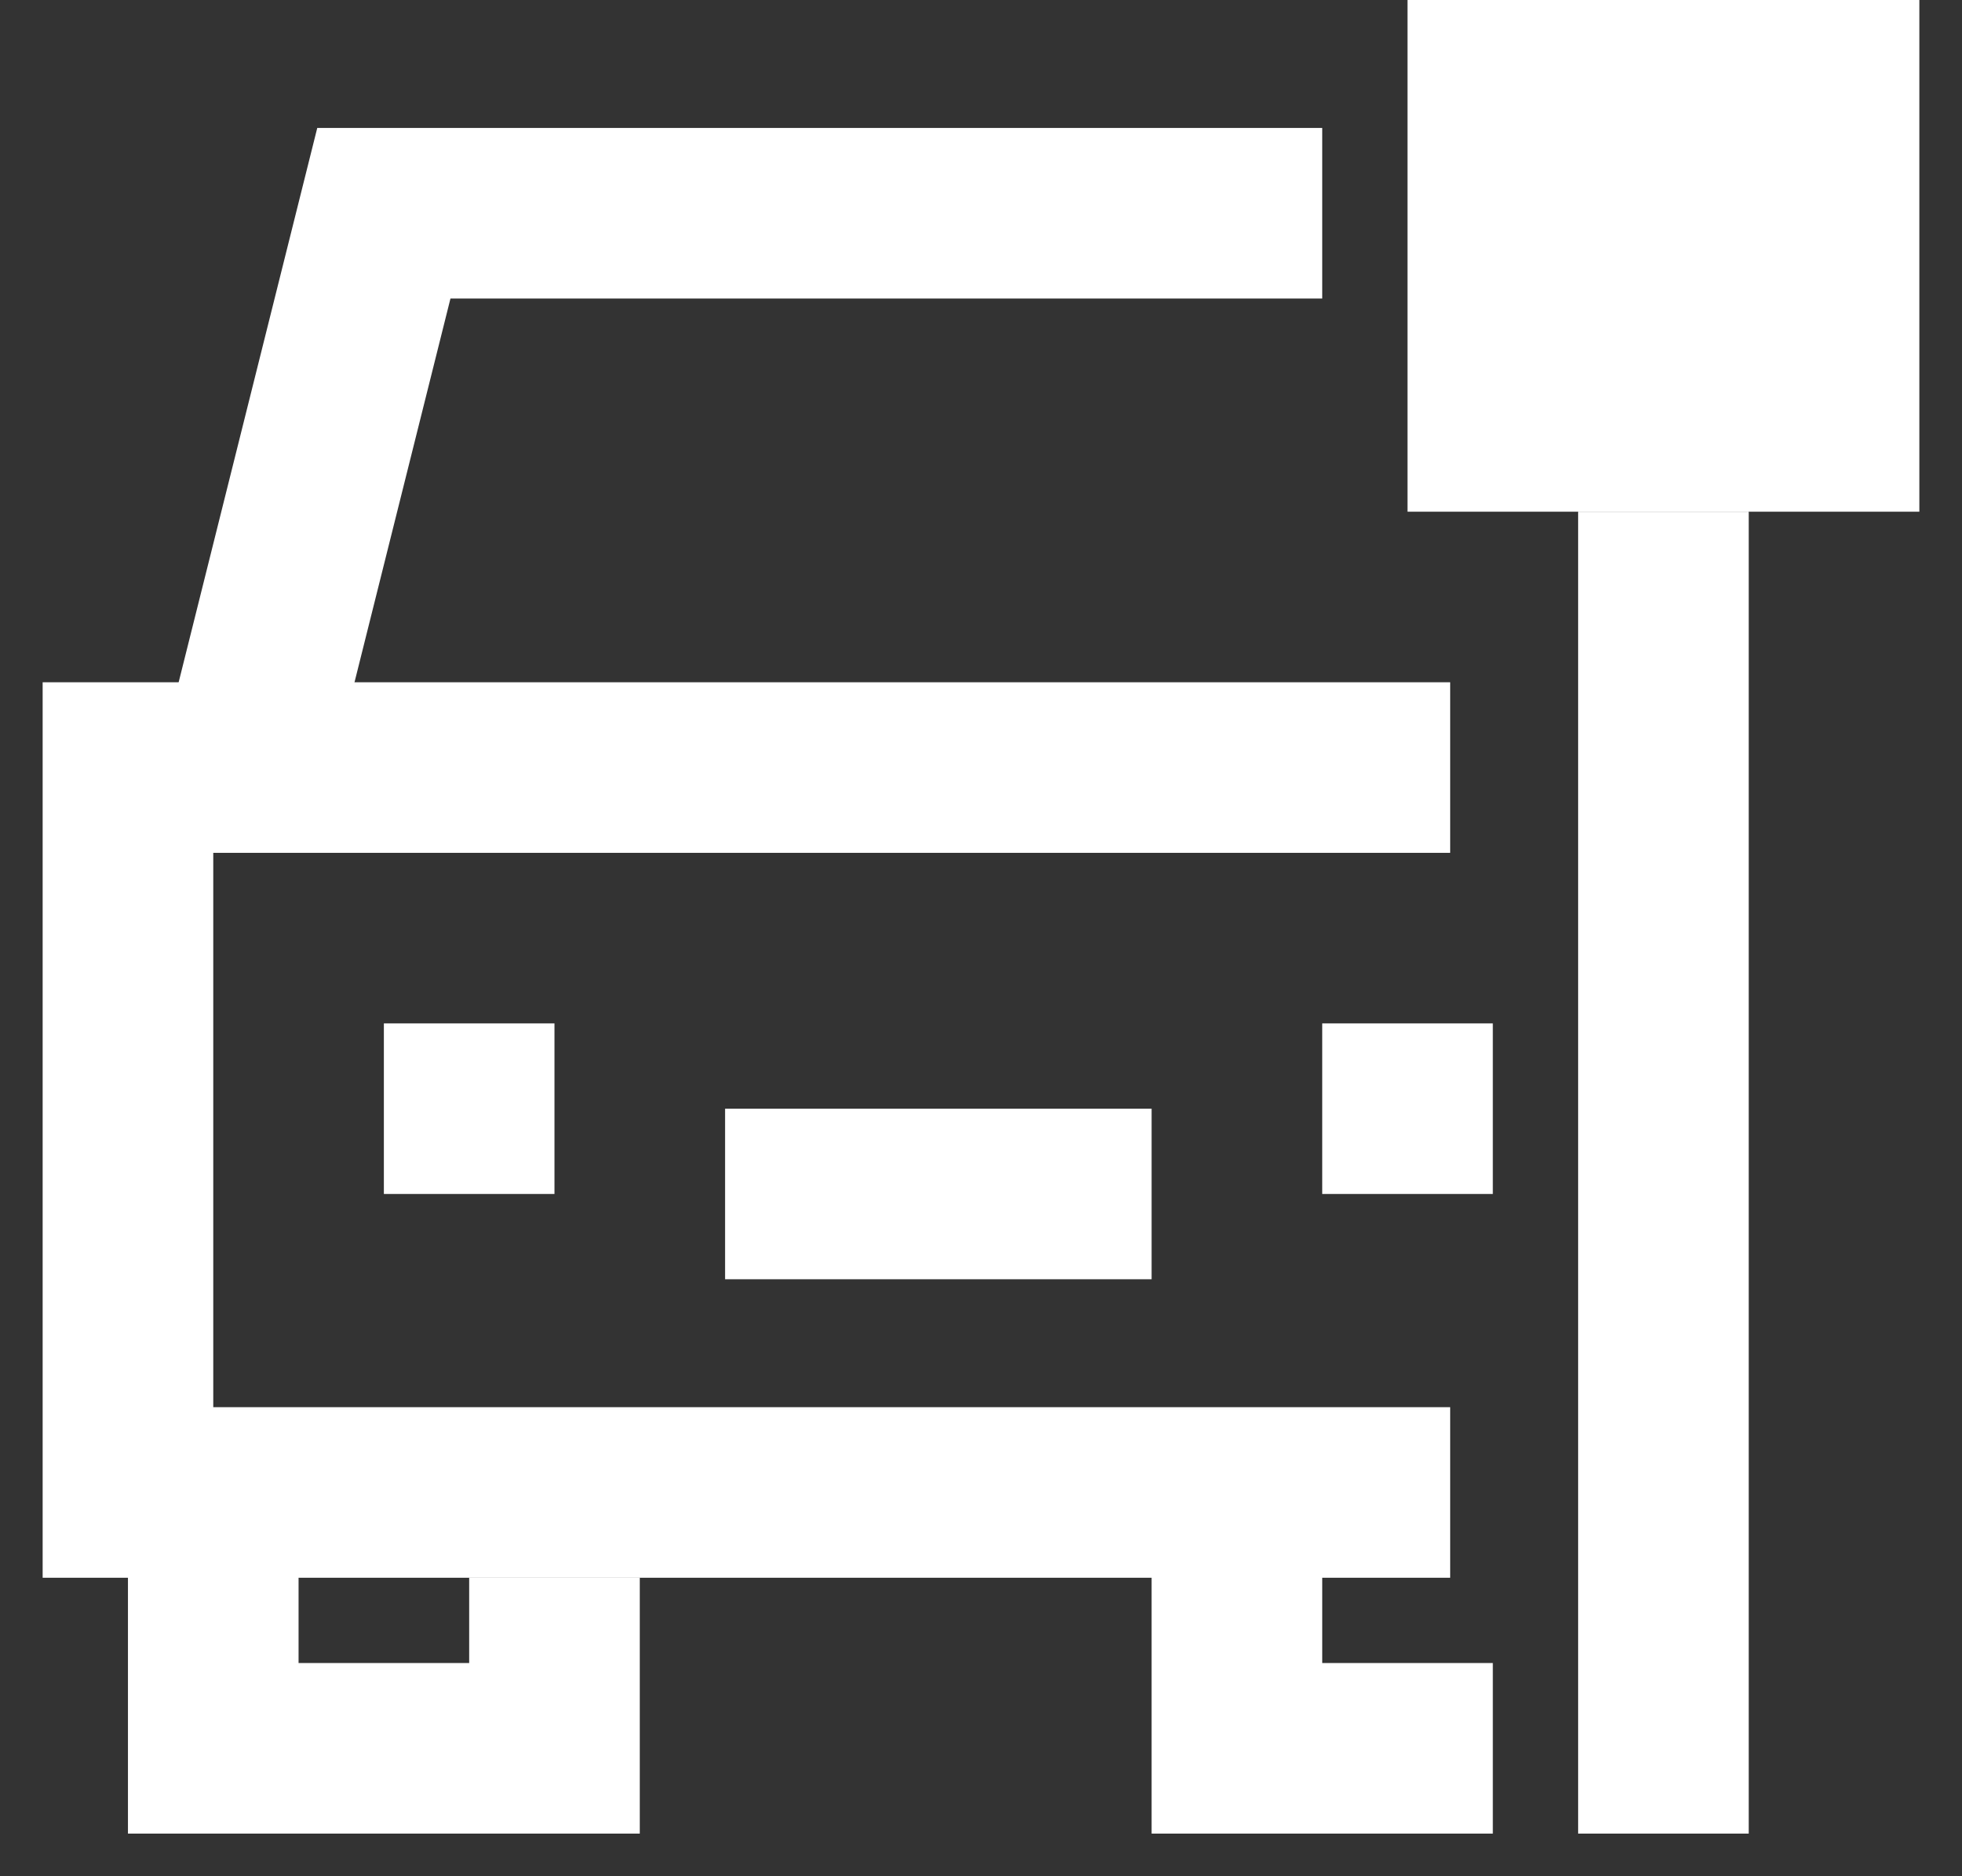
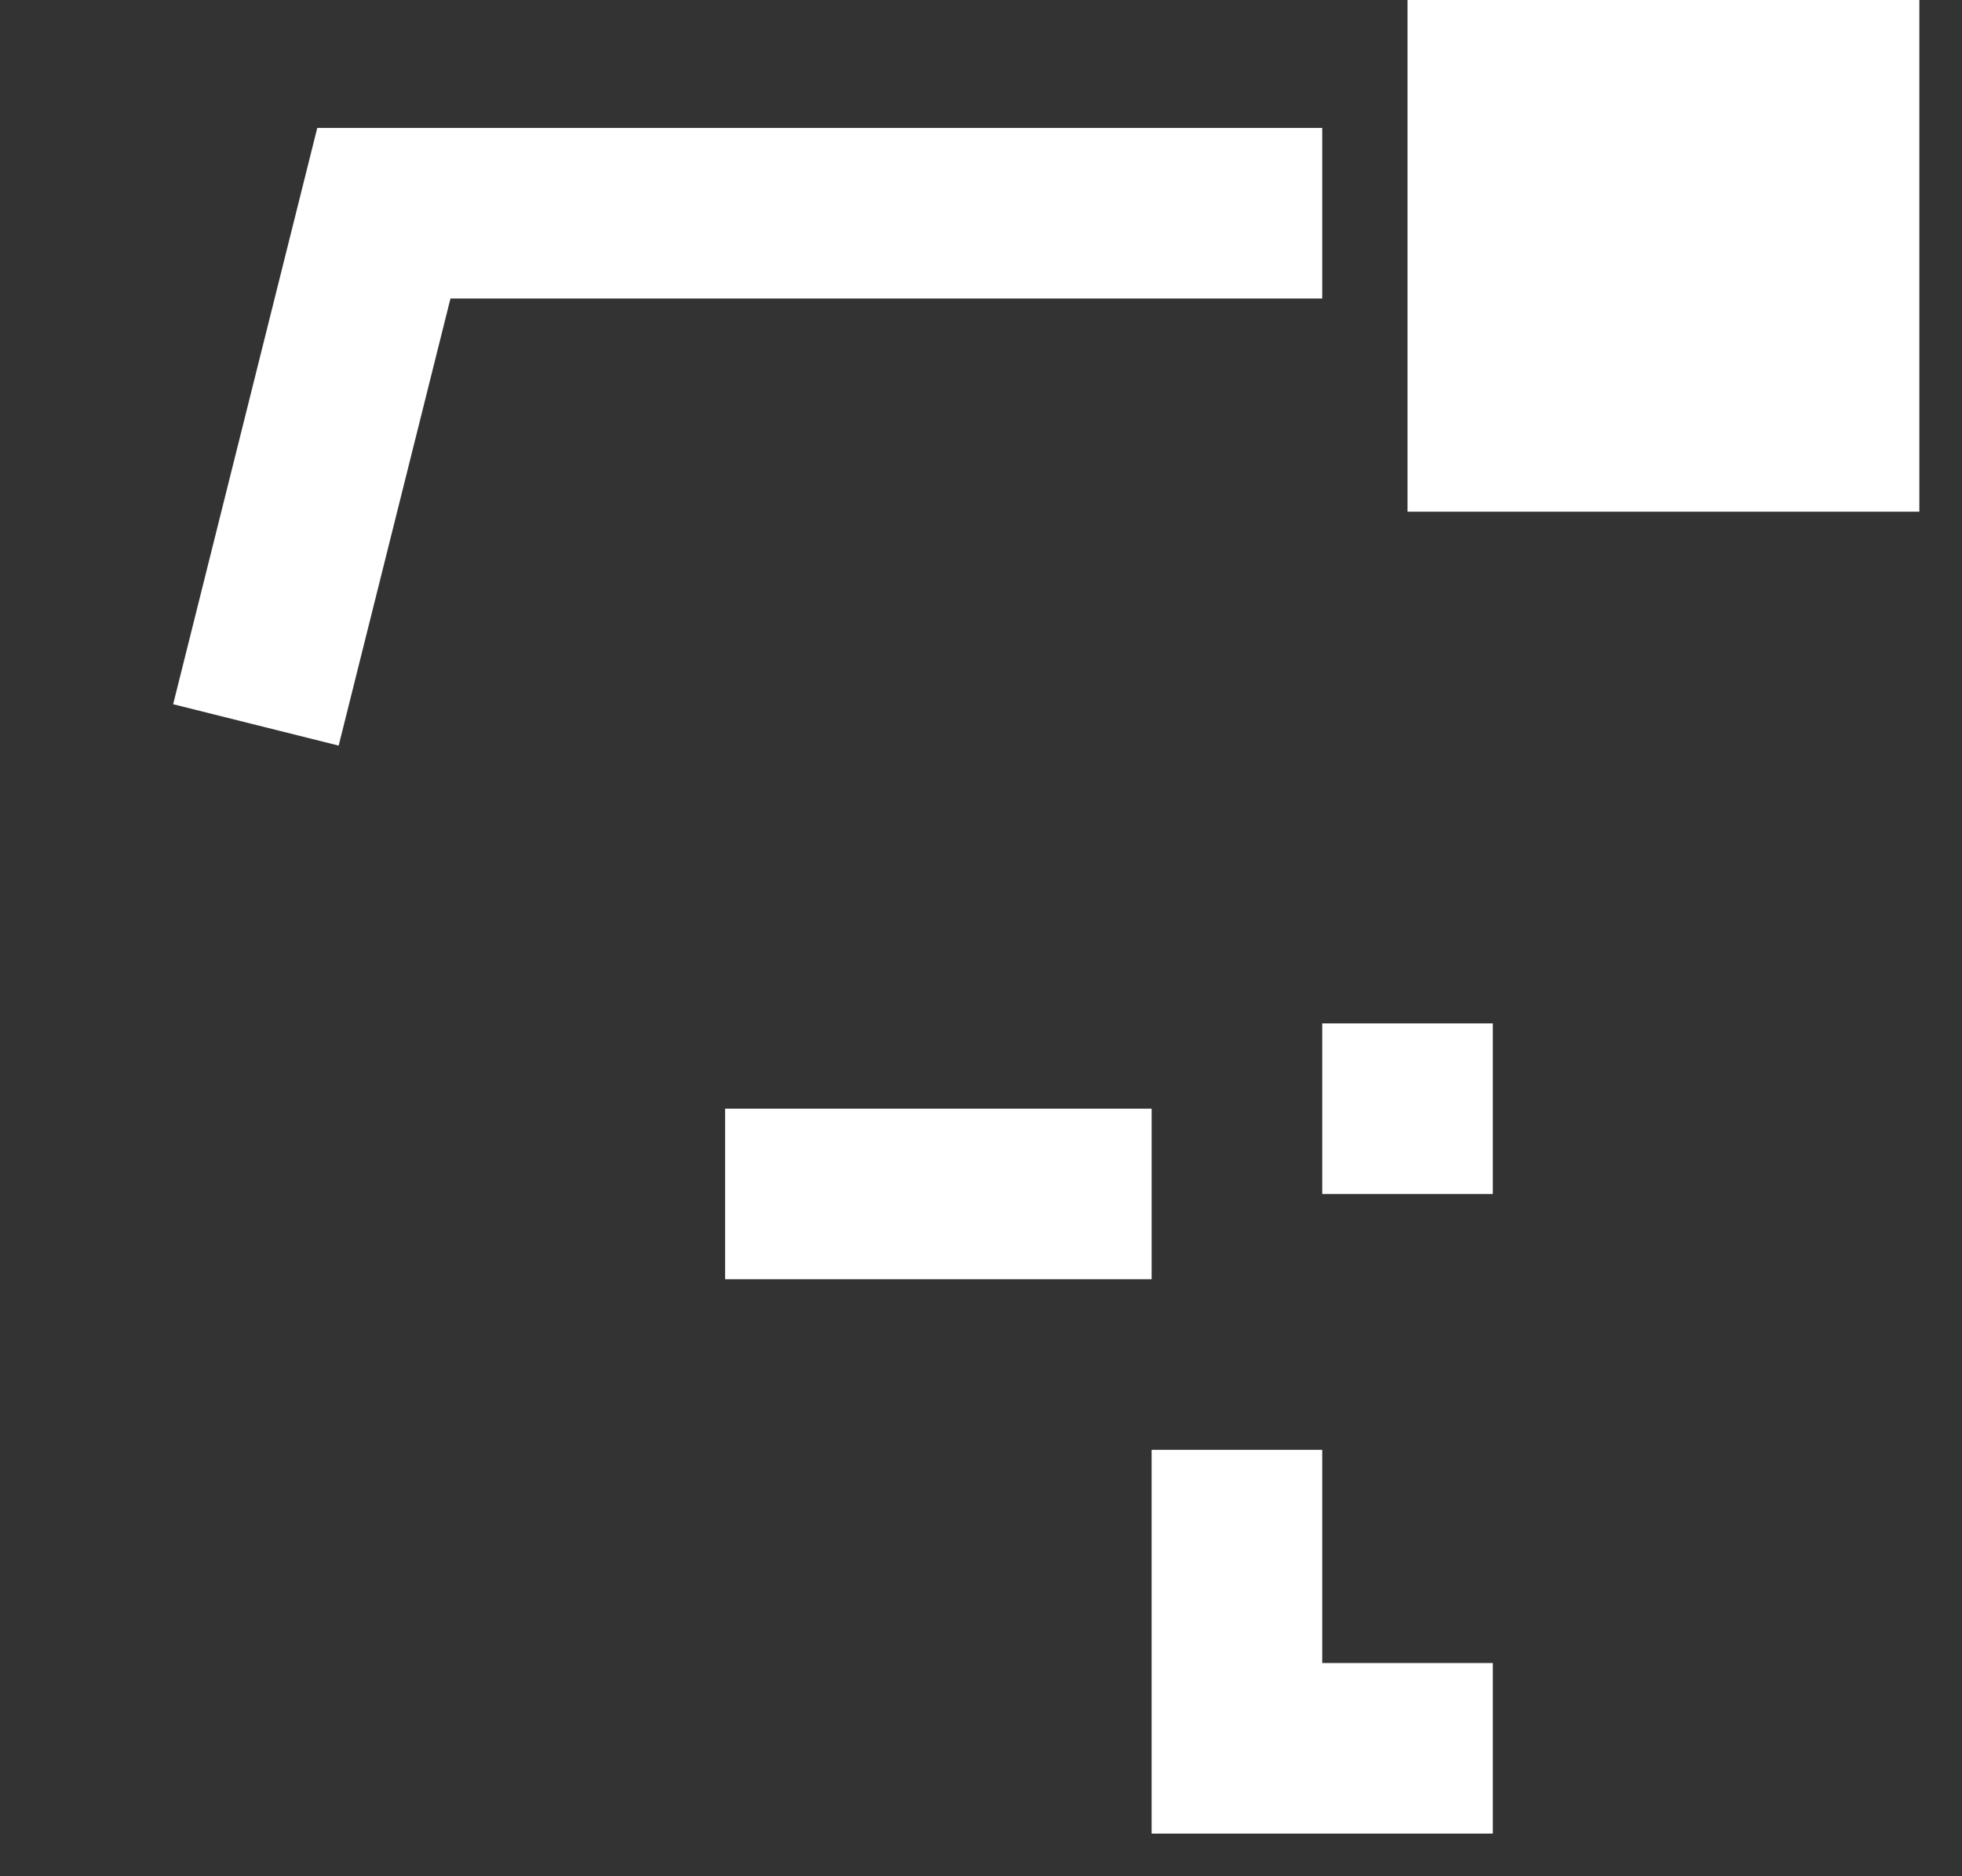
<svg xmlns="http://www.w3.org/2000/svg" width="23" height="22" viewBox="0 0 23 22" fill="none">
  <rect x="0" y="0" width="23" height="22" fill="#333333" stroke="none" />
-   <path d="M17 17.5H1.5V9H17" stroke="white" stroke-width="2" />
  <path d="M3 8.5L4.5 2.5H15.5" stroke="white" stroke-width="2" />
  <rect x="17" y="0.5" width="5" height="5" fill="white" stroke="white" />
-   <path d="M2.5 17V20.5H6.5V18.5" stroke="white" stroke-width="2" />
  <path d="M14.5 17V20.5H17.5" stroke="white" stroke-width="2" />
  <path d="M8.5 14H13.5" stroke="white" stroke-width="2" />
-   <path d="M19.5 6V21.5" stroke="white" stroke-width="2" />
-   <rect x="5" y="12.5" width="1" height="1" fill="white" stroke="white" />
  <rect x="16" y="12.5" width="1" height="1" fill="white" stroke="white" />
</svg>